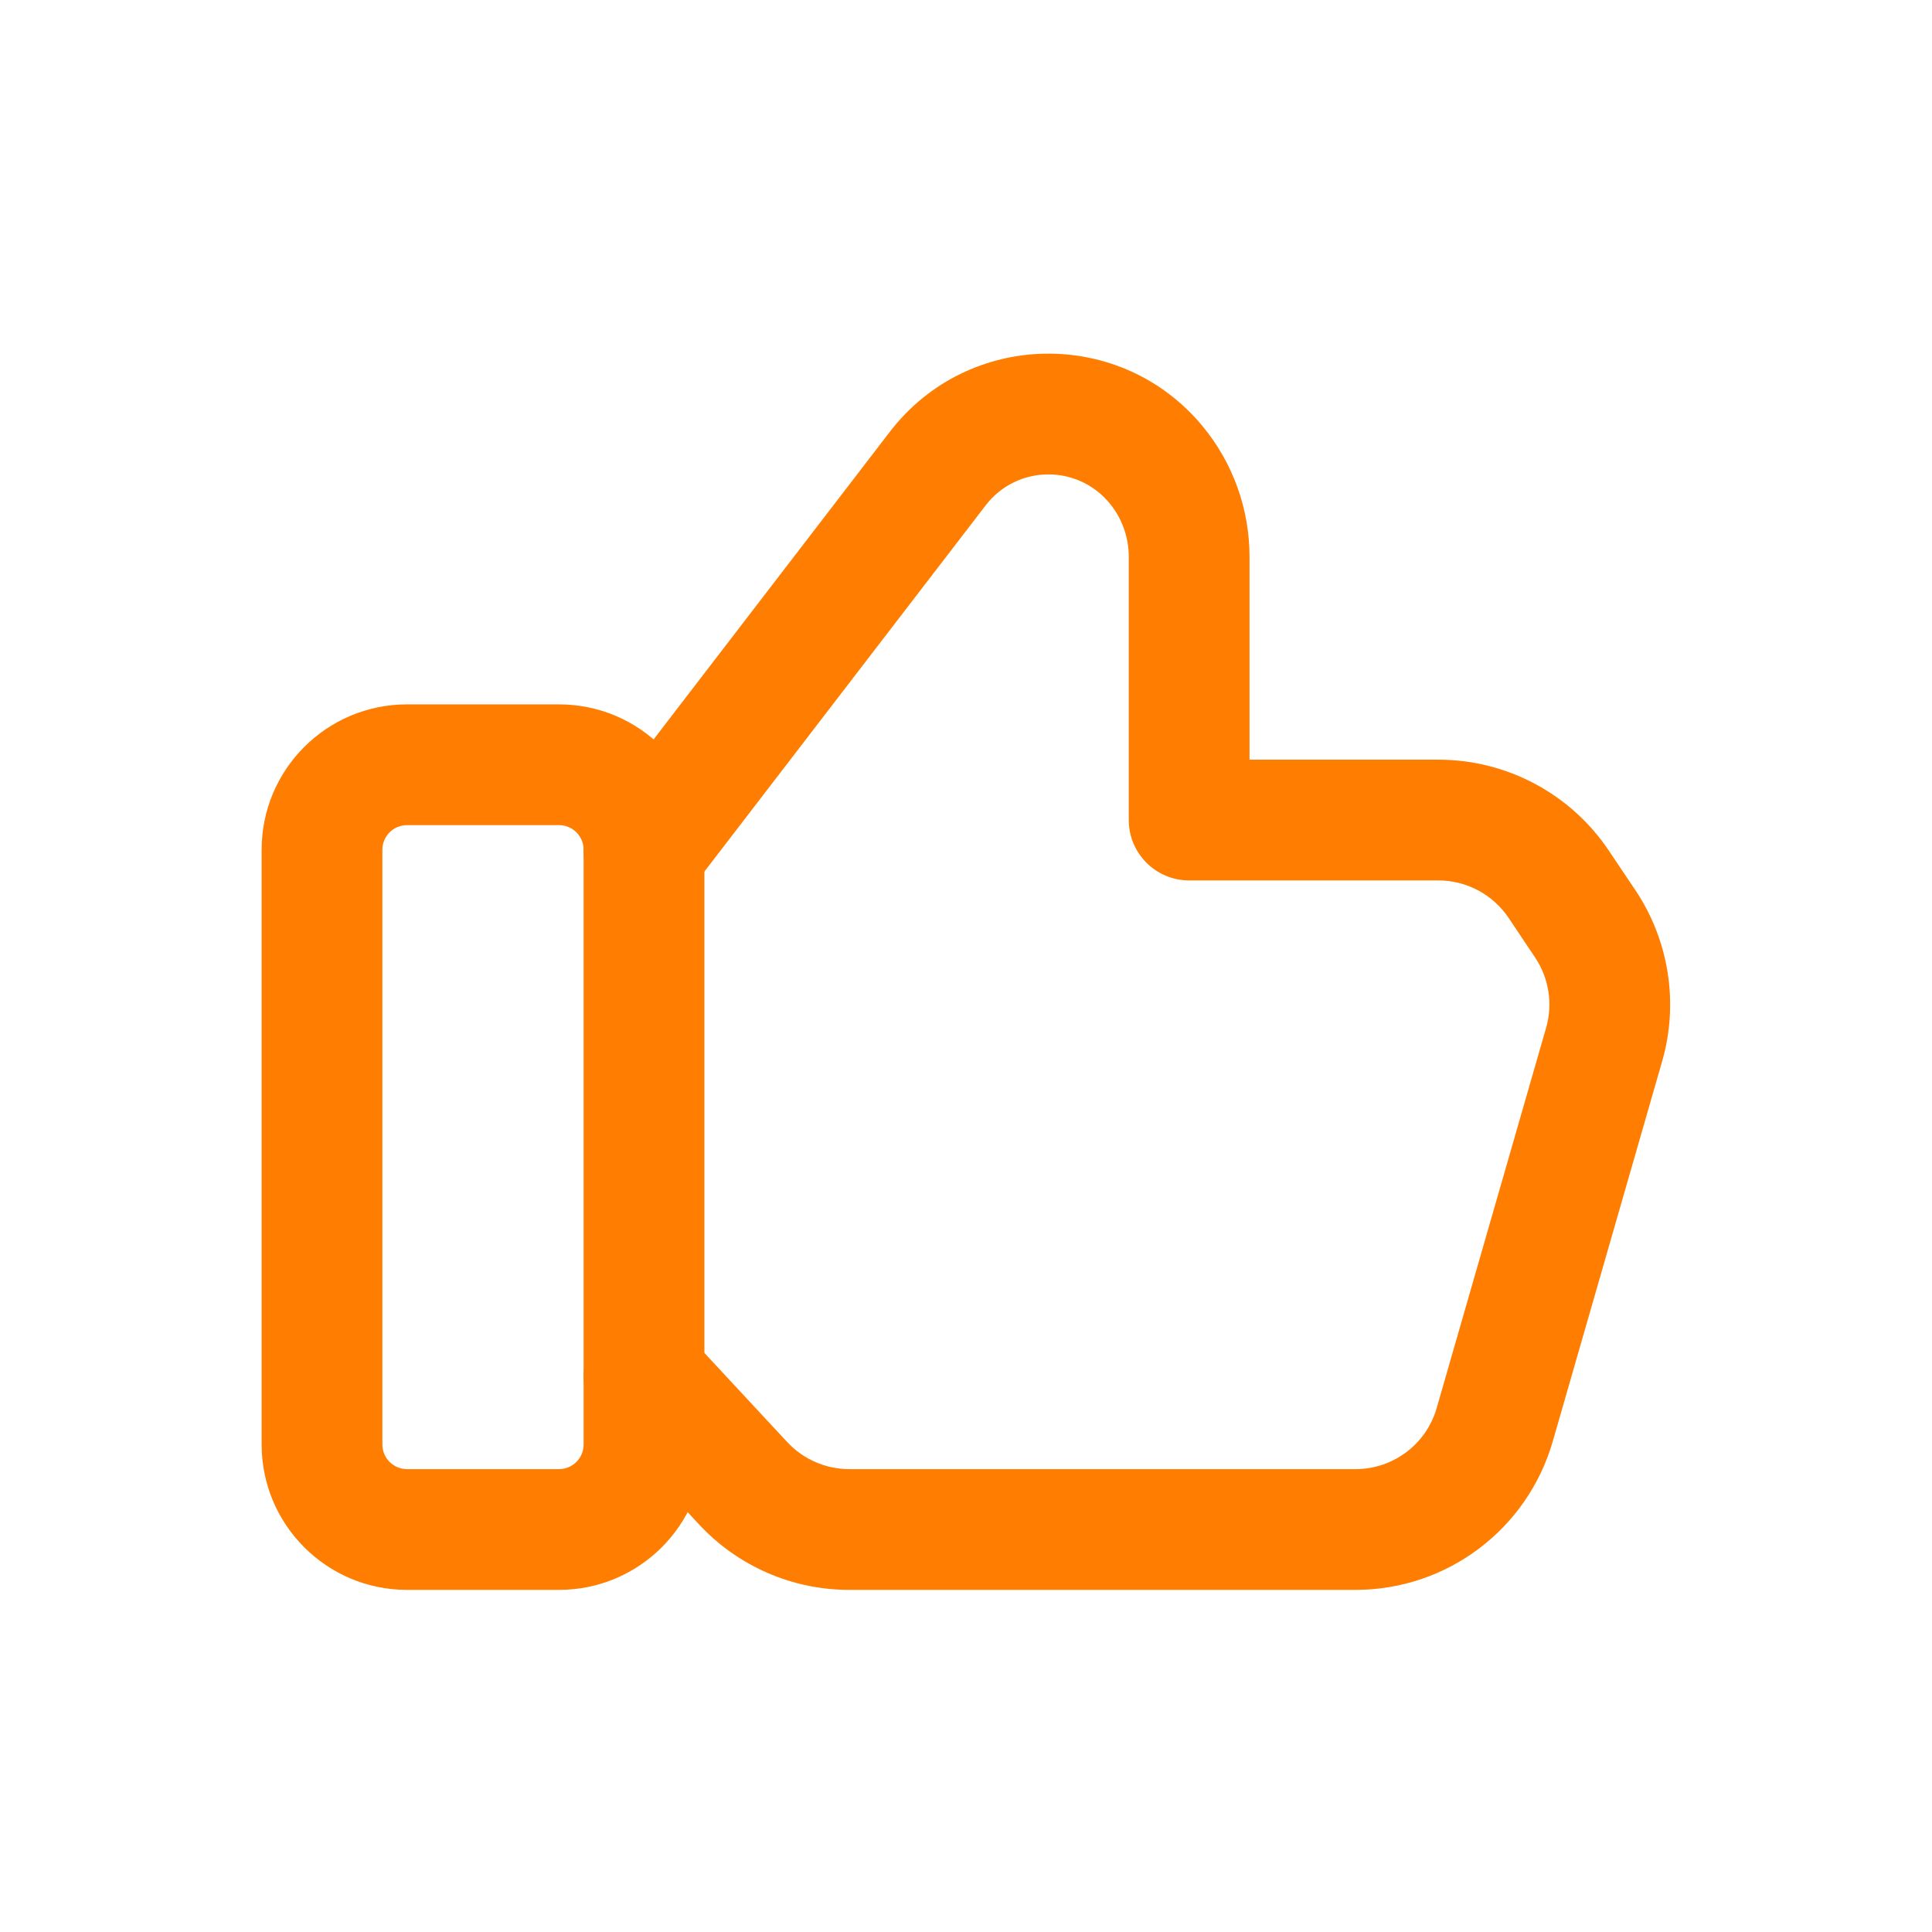
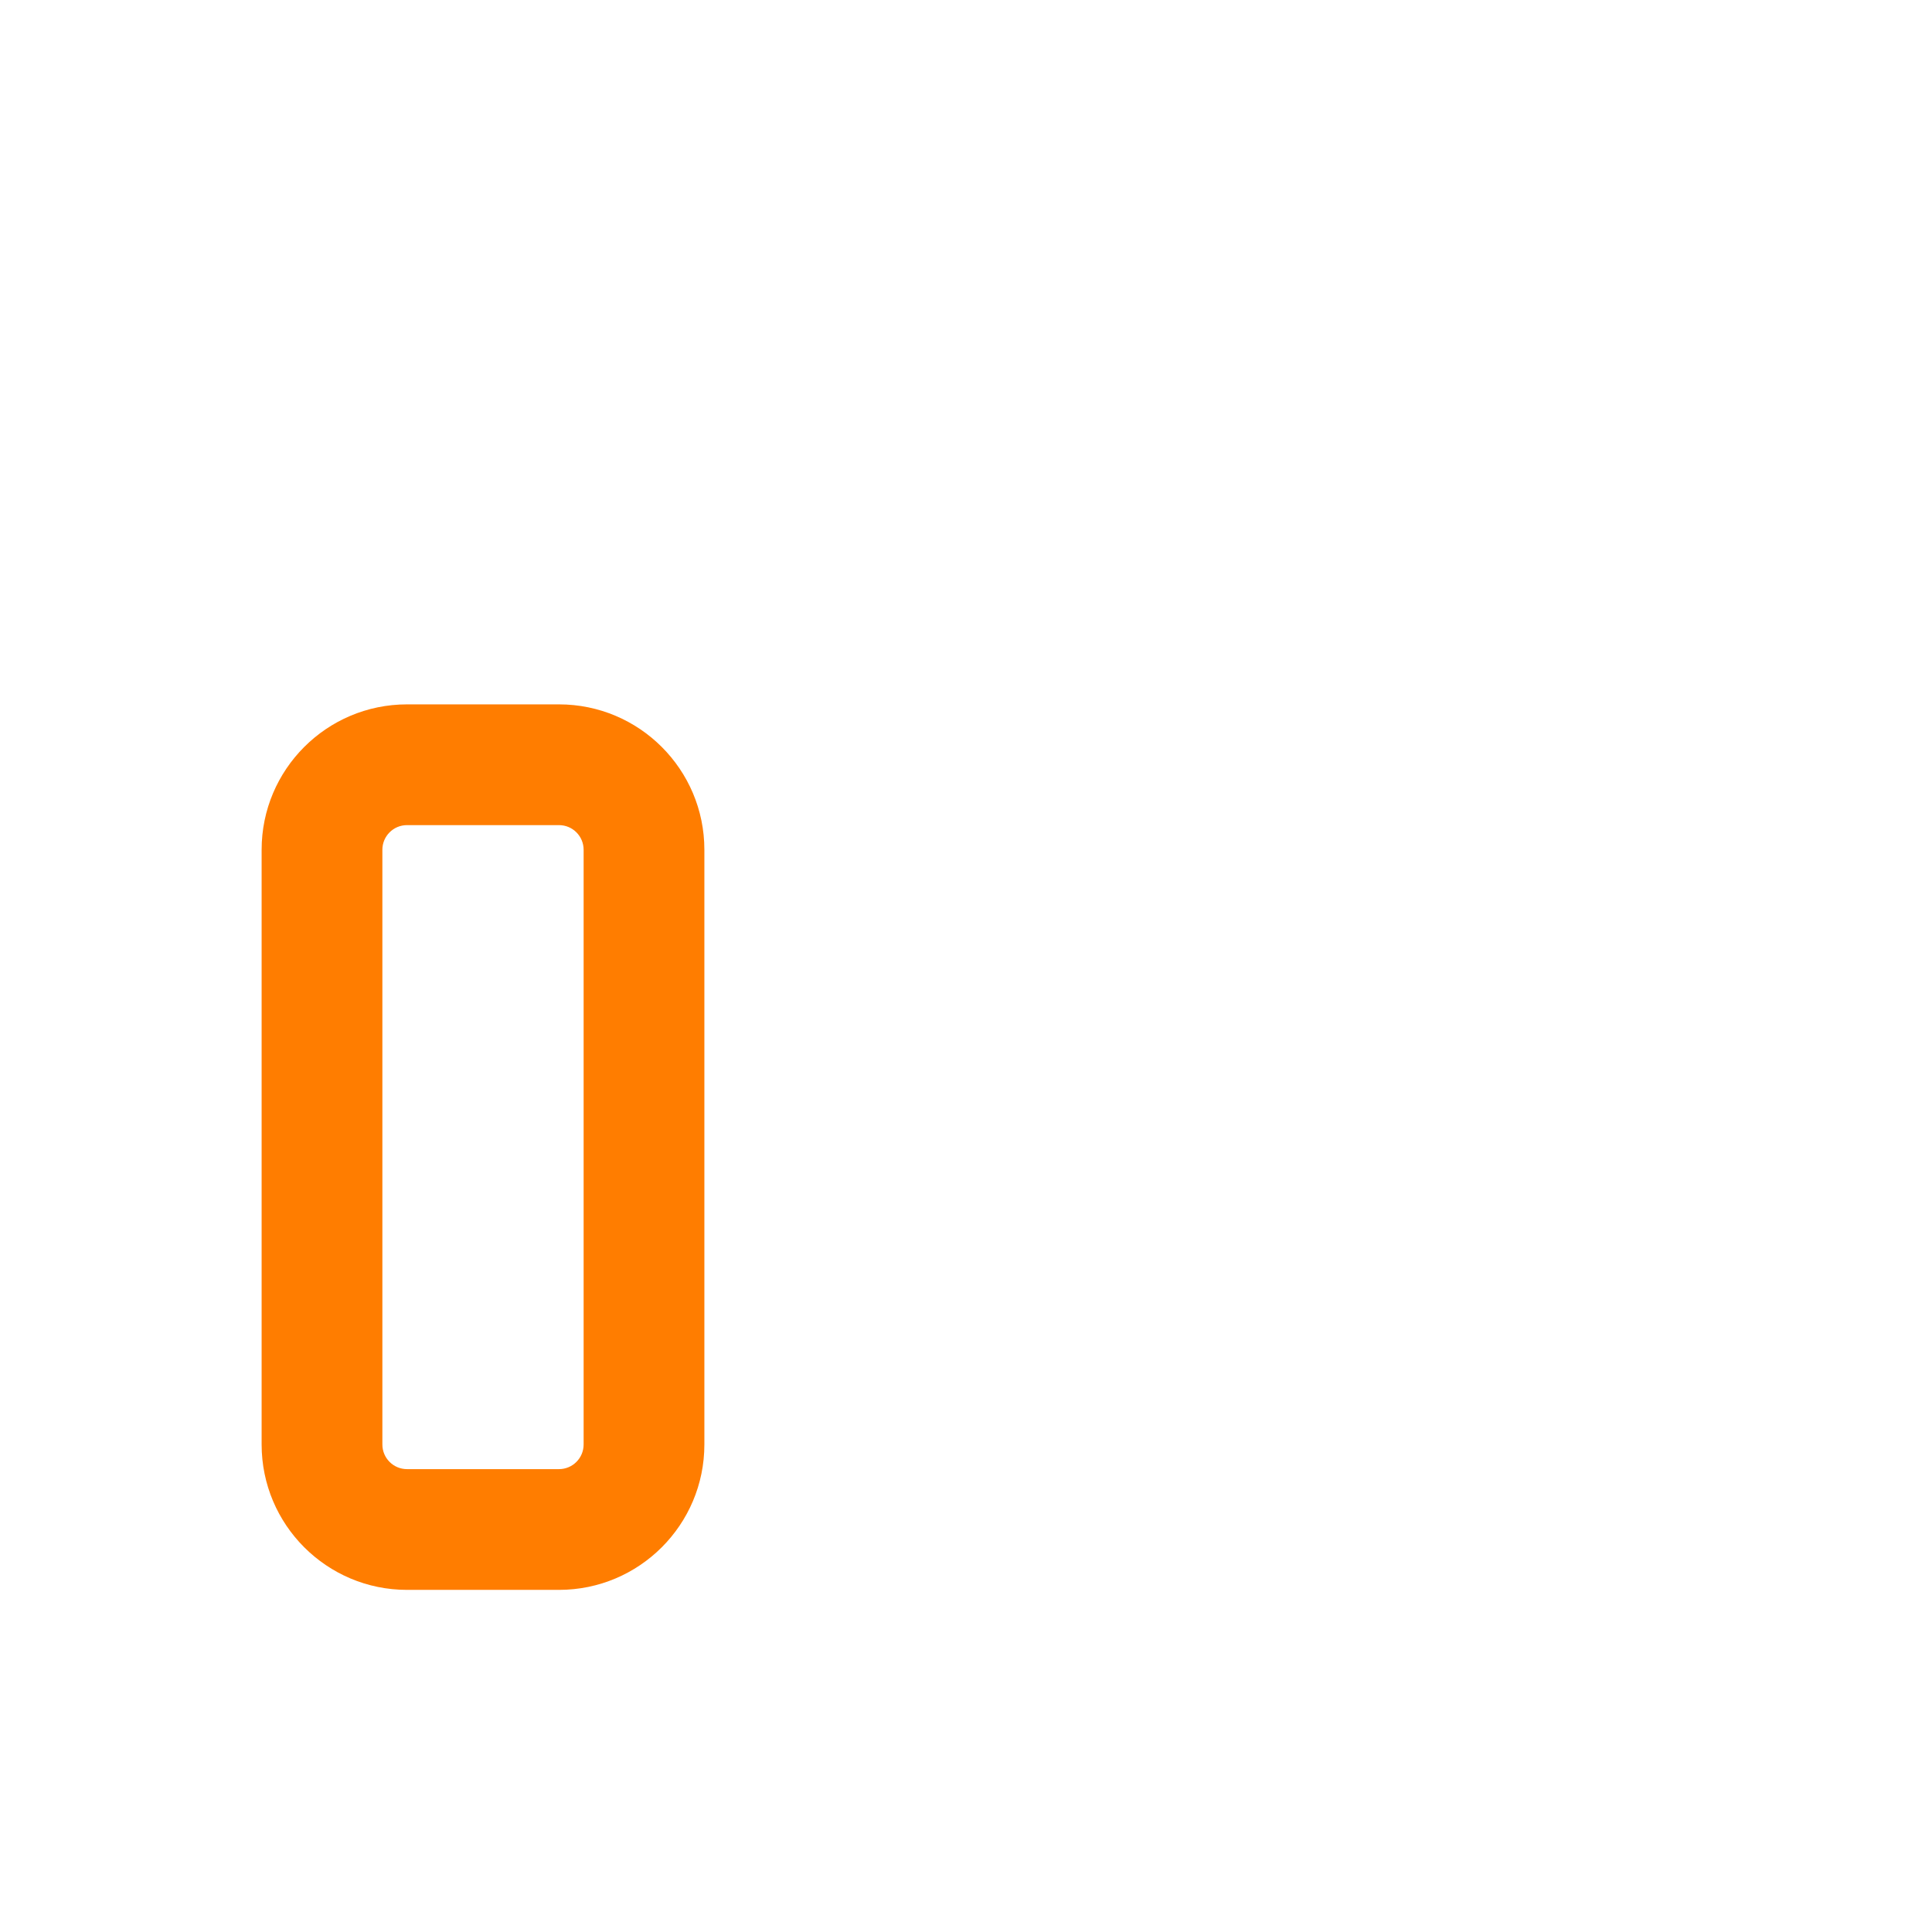
<svg xmlns="http://www.w3.org/2000/svg" width="24" height="24" viewBox="0 0 24 24" fill="none">
  <path fill-rule="evenodd" clip-rule="evenodd" d="M5.056 10.25C4.887 10.25 4.75 10.387 4.75 10.556V17.944C4.75 18.113 4.887 18.25 5.056 18.25H6.944C7.113 18.25 7.25 18.113 7.25 17.944V10.556C7.25 10.387 7.113 10.25 6.944 10.25H5.056ZM6.944 19.75H5.056C4.059 19.75 3.25 18.941 3.25 17.944V10.556C3.25 9.559 4.059 8.75 5.056 8.75H6.944C7.941 8.75 8.75 9.559 8.75 10.556V17.944C8.75 18.941 7.941 19.75 6.944 19.75Z" fill="#FF7D00" />
-   <path fill-rule="evenodd" clip-rule="evenodd" d="M13.784 6.252C13.381 5.763 12.629 5.776 12.244 6.278L8.595 11.029C8.343 11.357 7.872 11.419 7.543 11.167C7.215 10.915 7.153 10.444 7.405 10.115L11.054 5.364C11.054 5.365 11.054 5.364 11.054 5.364C12.027 4.097 13.926 4.065 14.942 5.298C15.318 5.754 15.522 6.327 15.522 6.916V9.437H17.868C18.719 9.437 19.514 9.862 19.987 10.569C19.987 10.568 19.987 10.569 19.987 10.569L20.316 11.059C20.733 11.683 20.856 12.461 20.648 13.183L19.289 17.905C18.974 18.997 17.976 19.75 16.839 19.75H10.55C9.842 19.75 9.165 19.456 8.683 18.936C8.683 18.936 8.683 18.936 8.683 18.936L7.451 17.61C7.169 17.307 7.186 16.832 7.49 16.551C7.793 16.269 8.268 16.286 8.549 16.59L9.781 17.916C9.979 18.128 10.258 18.25 10.55 18.25H16.839C17.306 18.25 17.718 17.941 17.847 17.491L19.206 12.769C19.292 12.473 19.242 12.152 19.07 11.895L18.741 11.403C18.546 11.112 18.218 10.937 17.868 10.937H14.772C14.358 10.937 14.022 10.601 14.022 10.187V6.916C14.022 6.673 13.937 6.437 13.784 6.252Z" fill="#FF7D00" />
</svg>